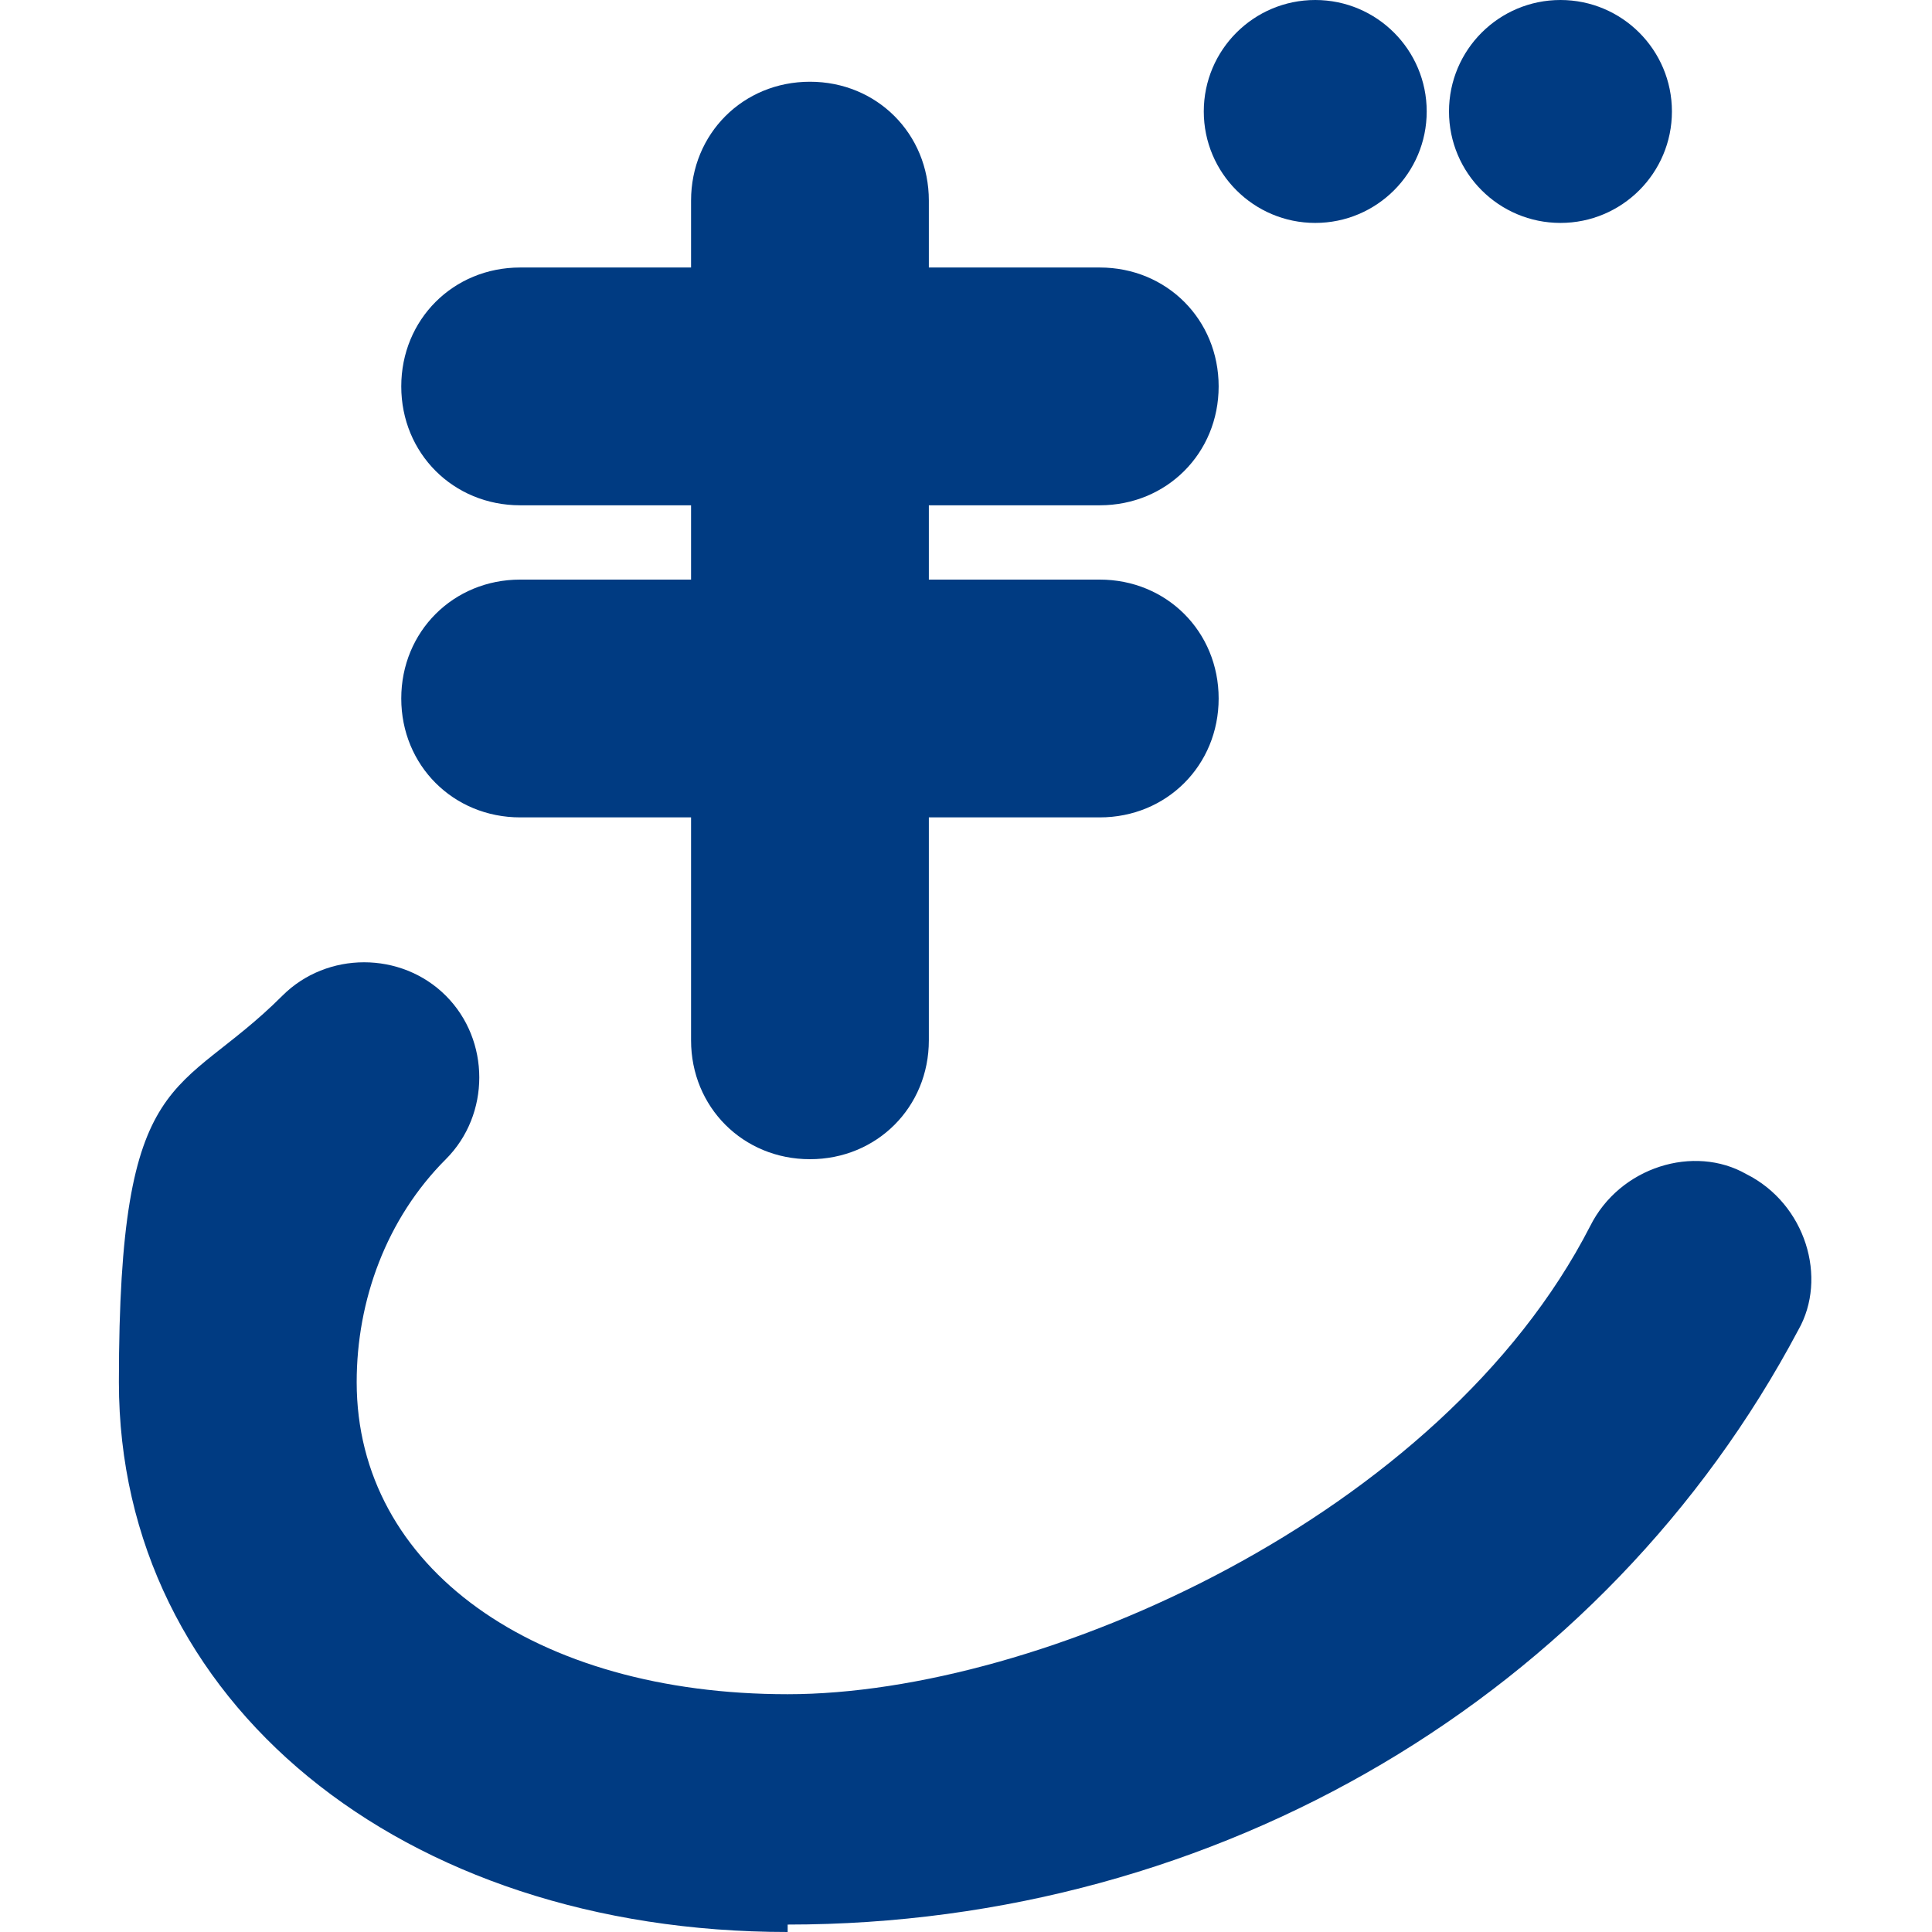
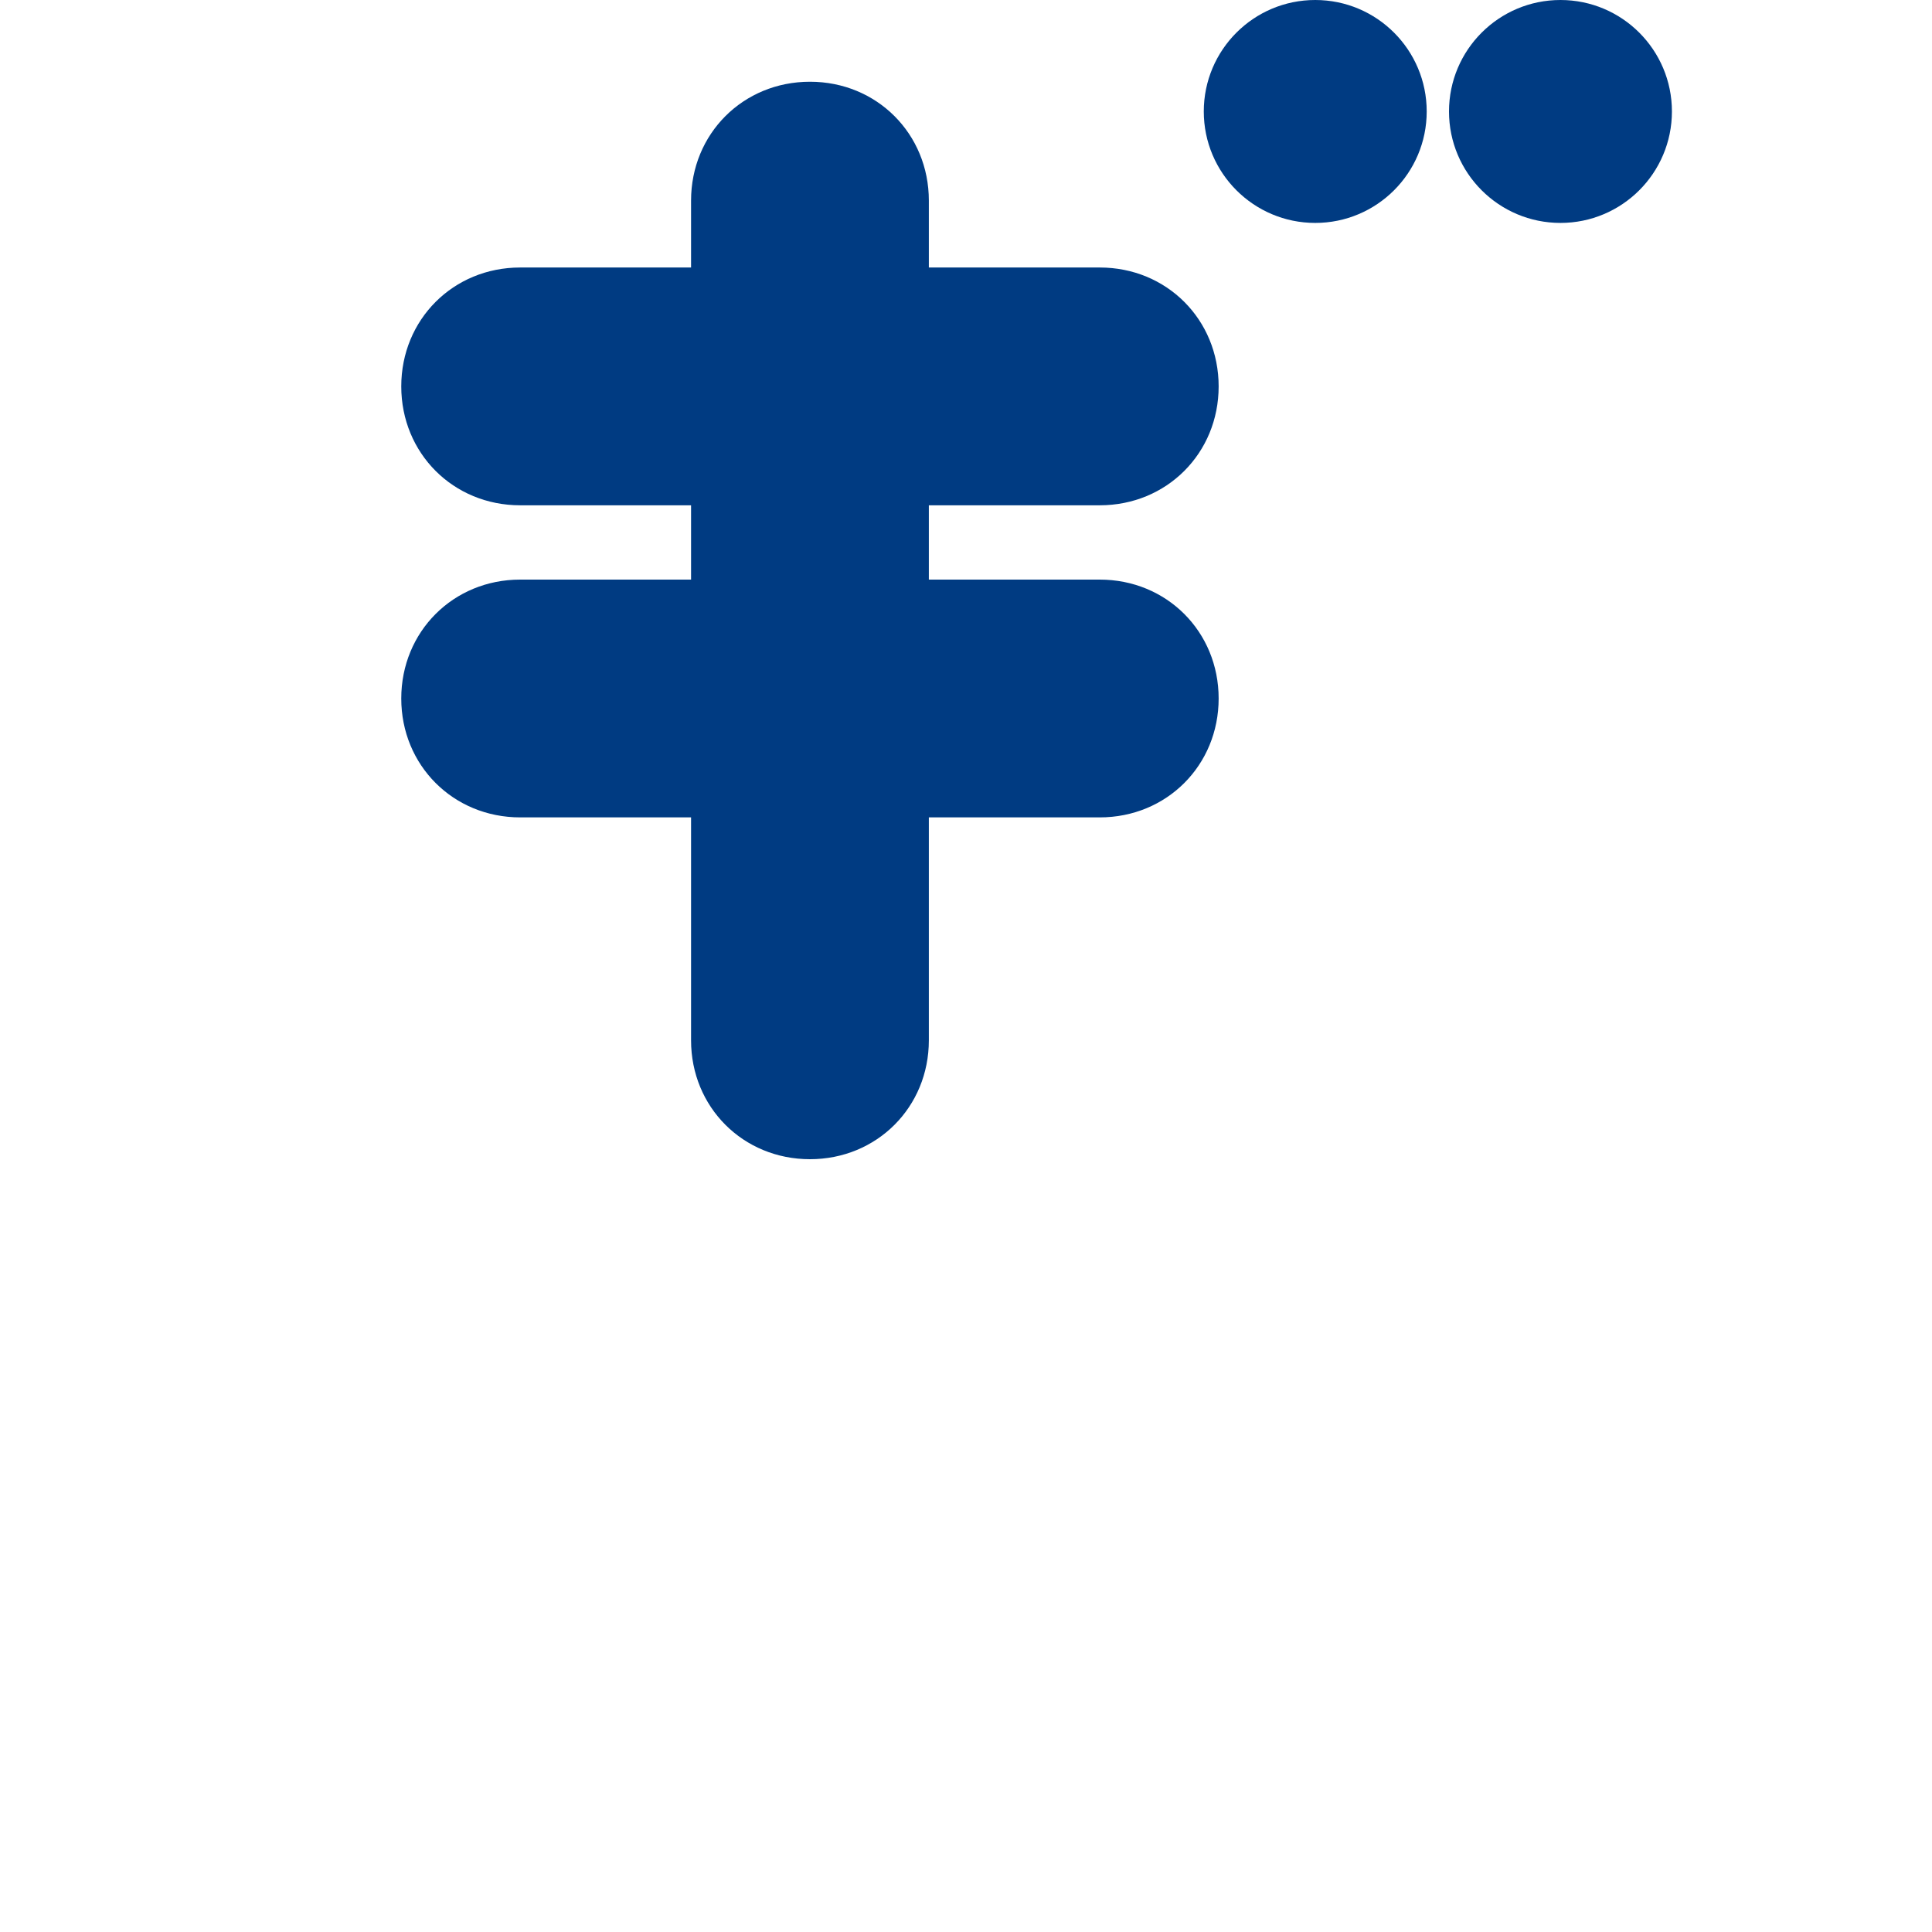
<svg xmlns="http://www.w3.org/2000/svg" id="_レイヤー_1" version="1.1" viewBox="0 0 26 26">
  <defs>
    <style>
      .st0 {
        fill: #003b82;
      }
    </style>
  </defs>
-   <path class="st0" d="M10.6,26c-5.2,0-9-3.1-9-7.4s.8-3.8,2.2-5.2c.6-.6,1.6-.6,2.2,0s.6,1.6,0,2.2c-.8.8-1.2,1.9-1.2,3,0,2.5,2.4,4.2,5.8,4.2s8.8-2.4,10.8-6.3c.4-.8,1.4-1.1,2.1-.7.8.4,1.1,1.4.7,2.1-2.6,4.9-7.8,8-13.6,8h0Z" />
  <path class="st0" d="M14.8,7.8h-2.3v-1h2.3c.9,0,1.6-.7,1.6-1.6s-.7-1.6-1.6-1.6h-2.3v-.9c0-.9-.7-1.6-1.6-1.6s-1.6.7-1.6,1.6v.9h-2.3c-.9,0-1.6.7-1.6,1.6s.7,1.6,1.6,1.6h2.3v1h-2.3c-.9,0-1.6.7-1.6,1.6s.7,1.6,1.6,1.6h2.3v3c0,.9.7,1.6,1.6,1.6s1.6-.7,1.6-1.6v-3h2.3c.9,0,1.6-.7,1.6-1.6s-.7-1.6-1.6-1.6Z" />
  <circle class="st0" cx="17.7" cy="1.5" r="1.5" />
  <circle class="st0" cx="21" cy="1.5" r="1.5" />
</svg>